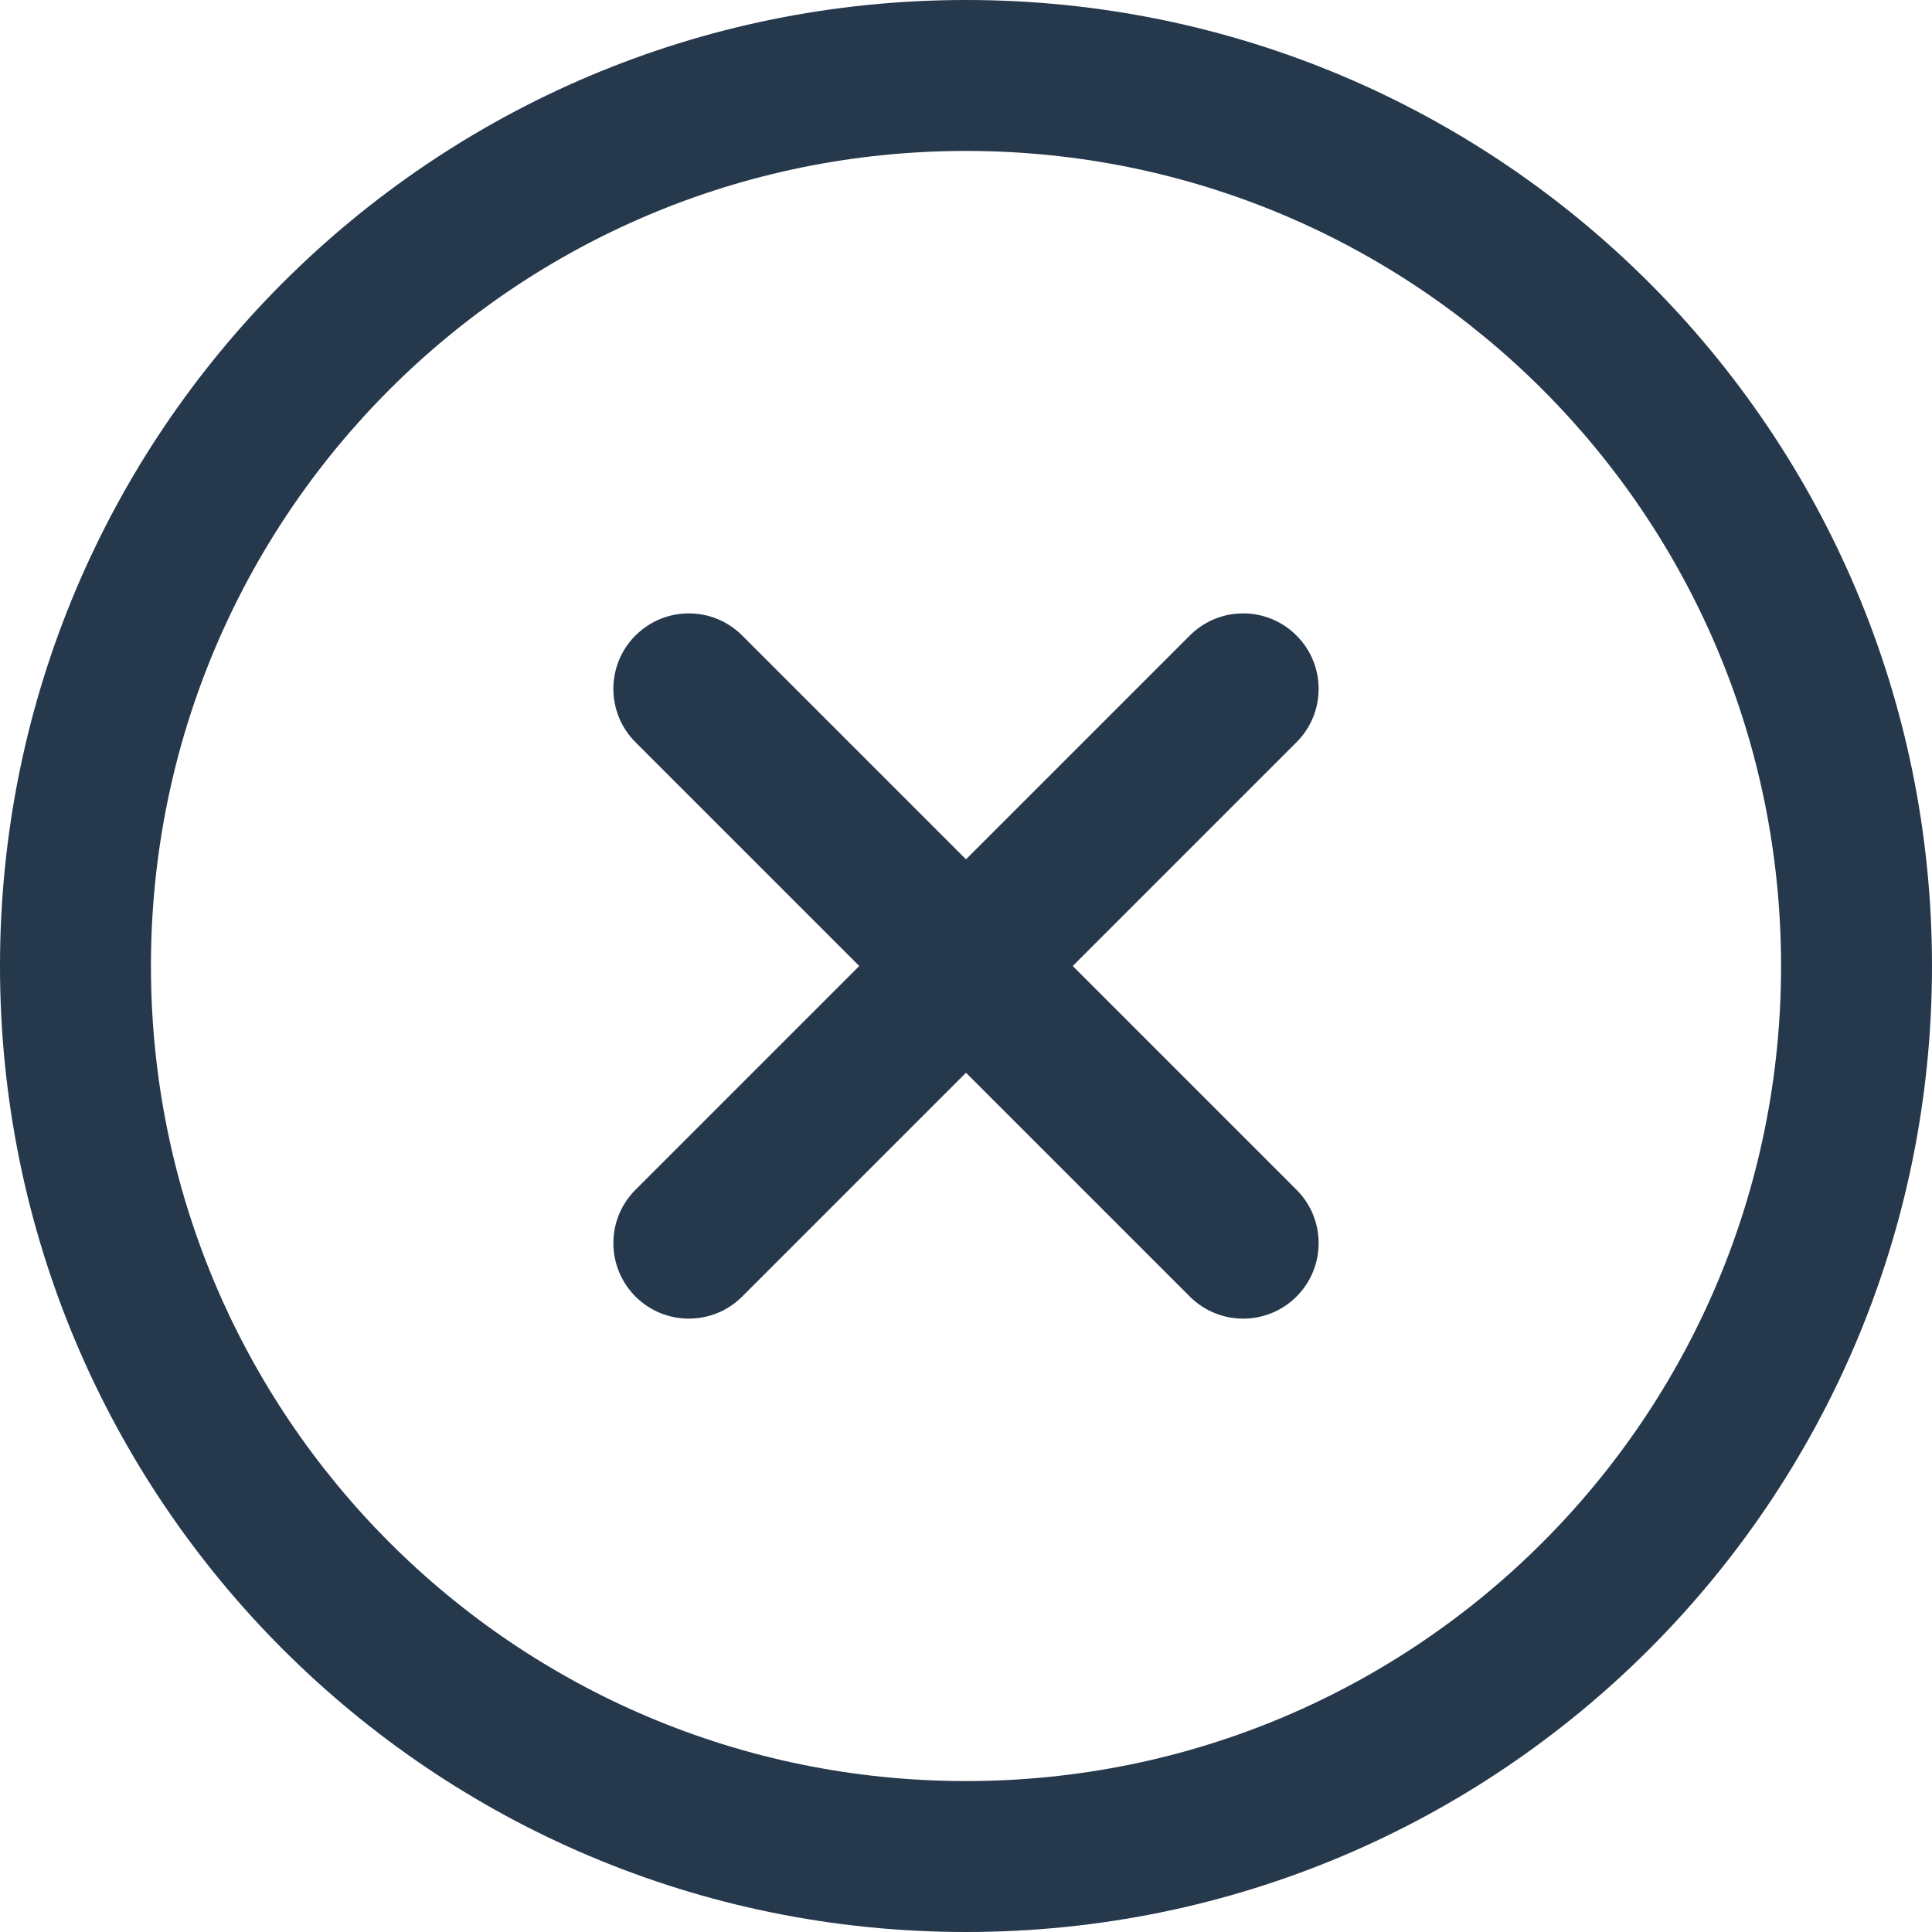
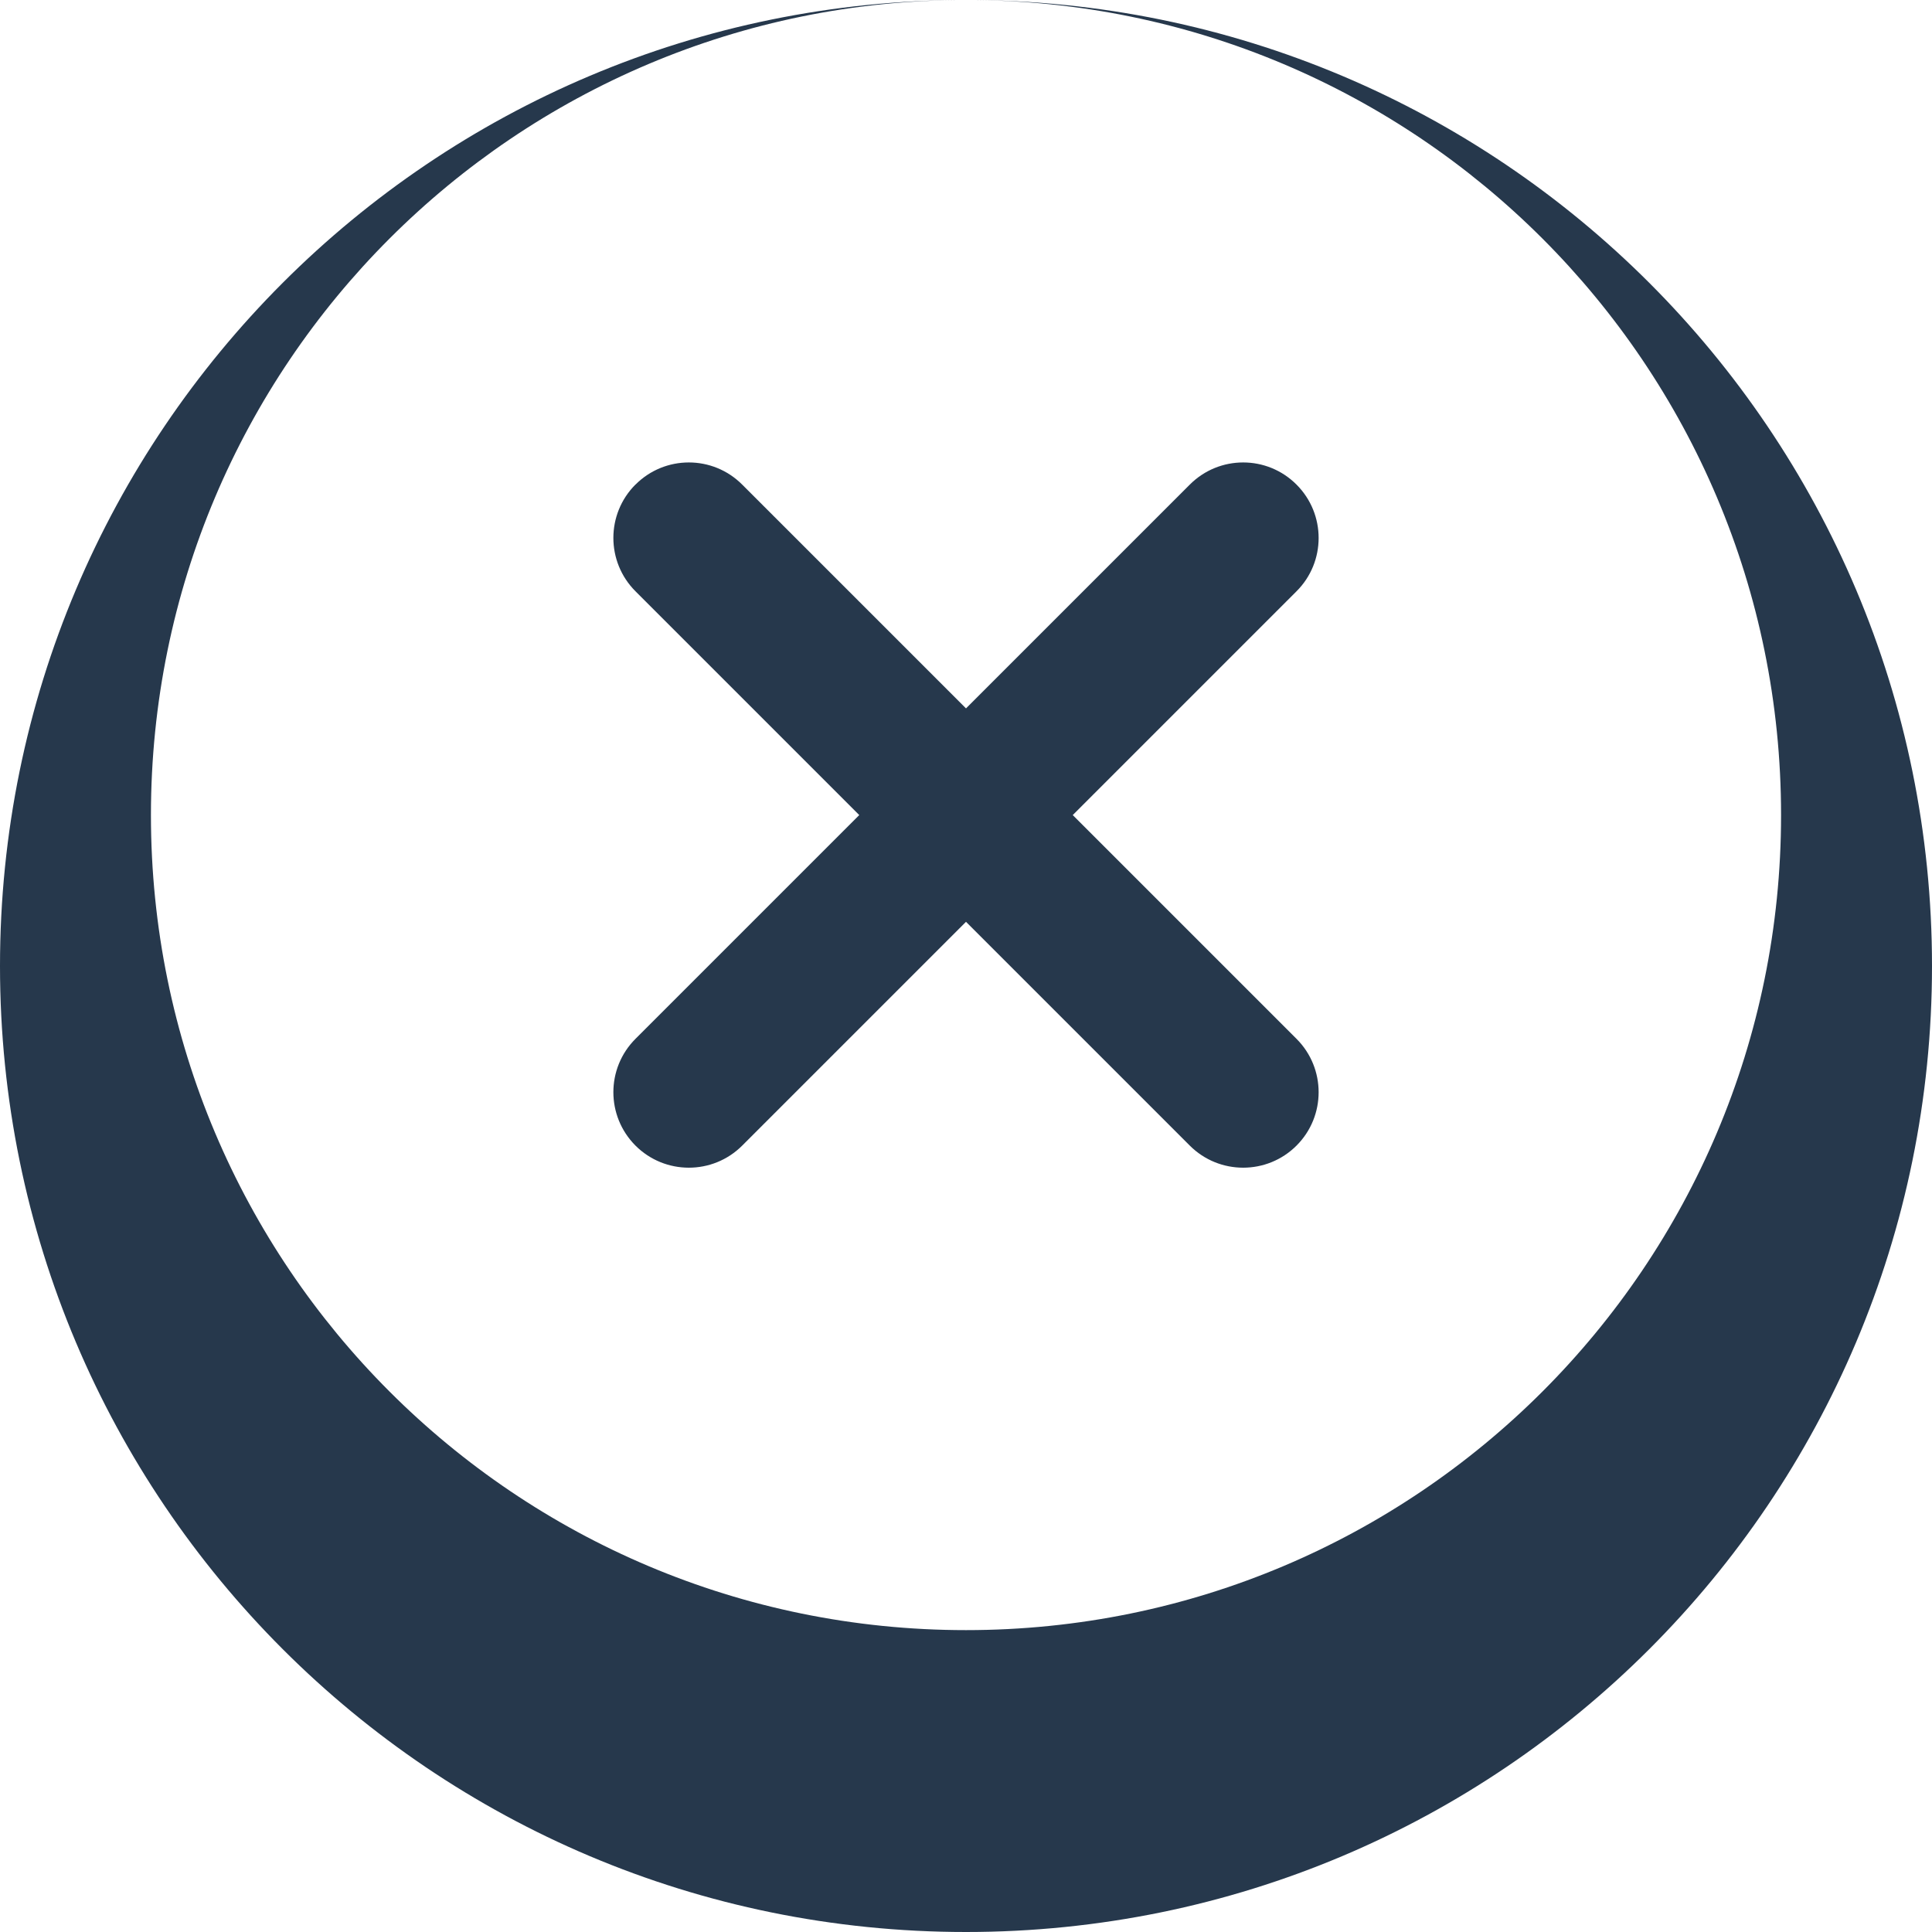
<svg xmlns="http://www.w3.org/2000/svg" width="24" height="24" viewBox="0 0 24 24">
  <g fill="none" fill-rule="evenodd">
    <g fill="#26384C" fill-rule="nonzero">
      <g>
        <g>
          <g>
-             <path d="M824 4c6.633 0 12 5.368 12 12 0 6.633-5.368 12-12 12-6.633 0-12-5.368-12-12 0-6.633 5.368-12 12-12zm0 1.875c-5.597 0-10.125 4.529-10.125 10.125 0 5.597 4.529 10.125 10.125 10.125 5.597 0 10.125-4.529 10.125-10.125 0-5.597-4.529-10.125-10.125-10.125zm-4.106 6.02c.366-.367.96-.367 1.326 0l2.78 2.78 2.78-2.78c.366-.367.96-.367 1.326 0 .366.366.366.96 0 1.325l-2.78 2.78 2.78 2.78c.366.366.366.96 0 1.326-.366.366-.96.366-1.326 0l-2.78-2.78-2.78 2.78c-.366.366-.96.366-1.326 0-.366-.367-.366-.96 0-1.326l2.78-2.78-2.78-2.78c-.366-.366-.366-.96 0-1.326z" transform="translate(-864, -381) translate(51, 257) translate(0, 70) translate(1, 50)" />
+             <path d="M824 4c6.633 0 12 5.368 12 12 0 6.633-5.368 12-12 12-6.633 0-12-5.368-12-12 0-6.633 5.368-12 12-12zc-5.597 0-10.125 4.529-10.125 10.125 0 5.597 4.529 10.125 10.125 10.125 5.597 0 10.125-4.529 10.125-10.125 0-5.597-4.529-10.125-10.125-10.125zm-4.106 6.02c.366-.367.96-.367 1.326 0l2.78 2.78 2.78-2.78c.366-.367.96-.367 1.326 0 .366.366.366.96 0 1.325l-2.78 2.78 2.78 2.78c.366.366.366.96 0 1.326-.366.366-.96.366-1.326 0l-2.78-2.78-2.78 2.78c-.366.366-.96.366-1.326 0-.366-.367-.366-.96 0-1.326l2.78-2.78-2.78-2.78c-.366-.366-.366-.96 0-1.326z" transform="translate(-864, -381) translate(51, 257) translate(0, 70) translate(1, 50)" />
          </g>
        </g>
      </g>
    </g>
  </g>
</svg>